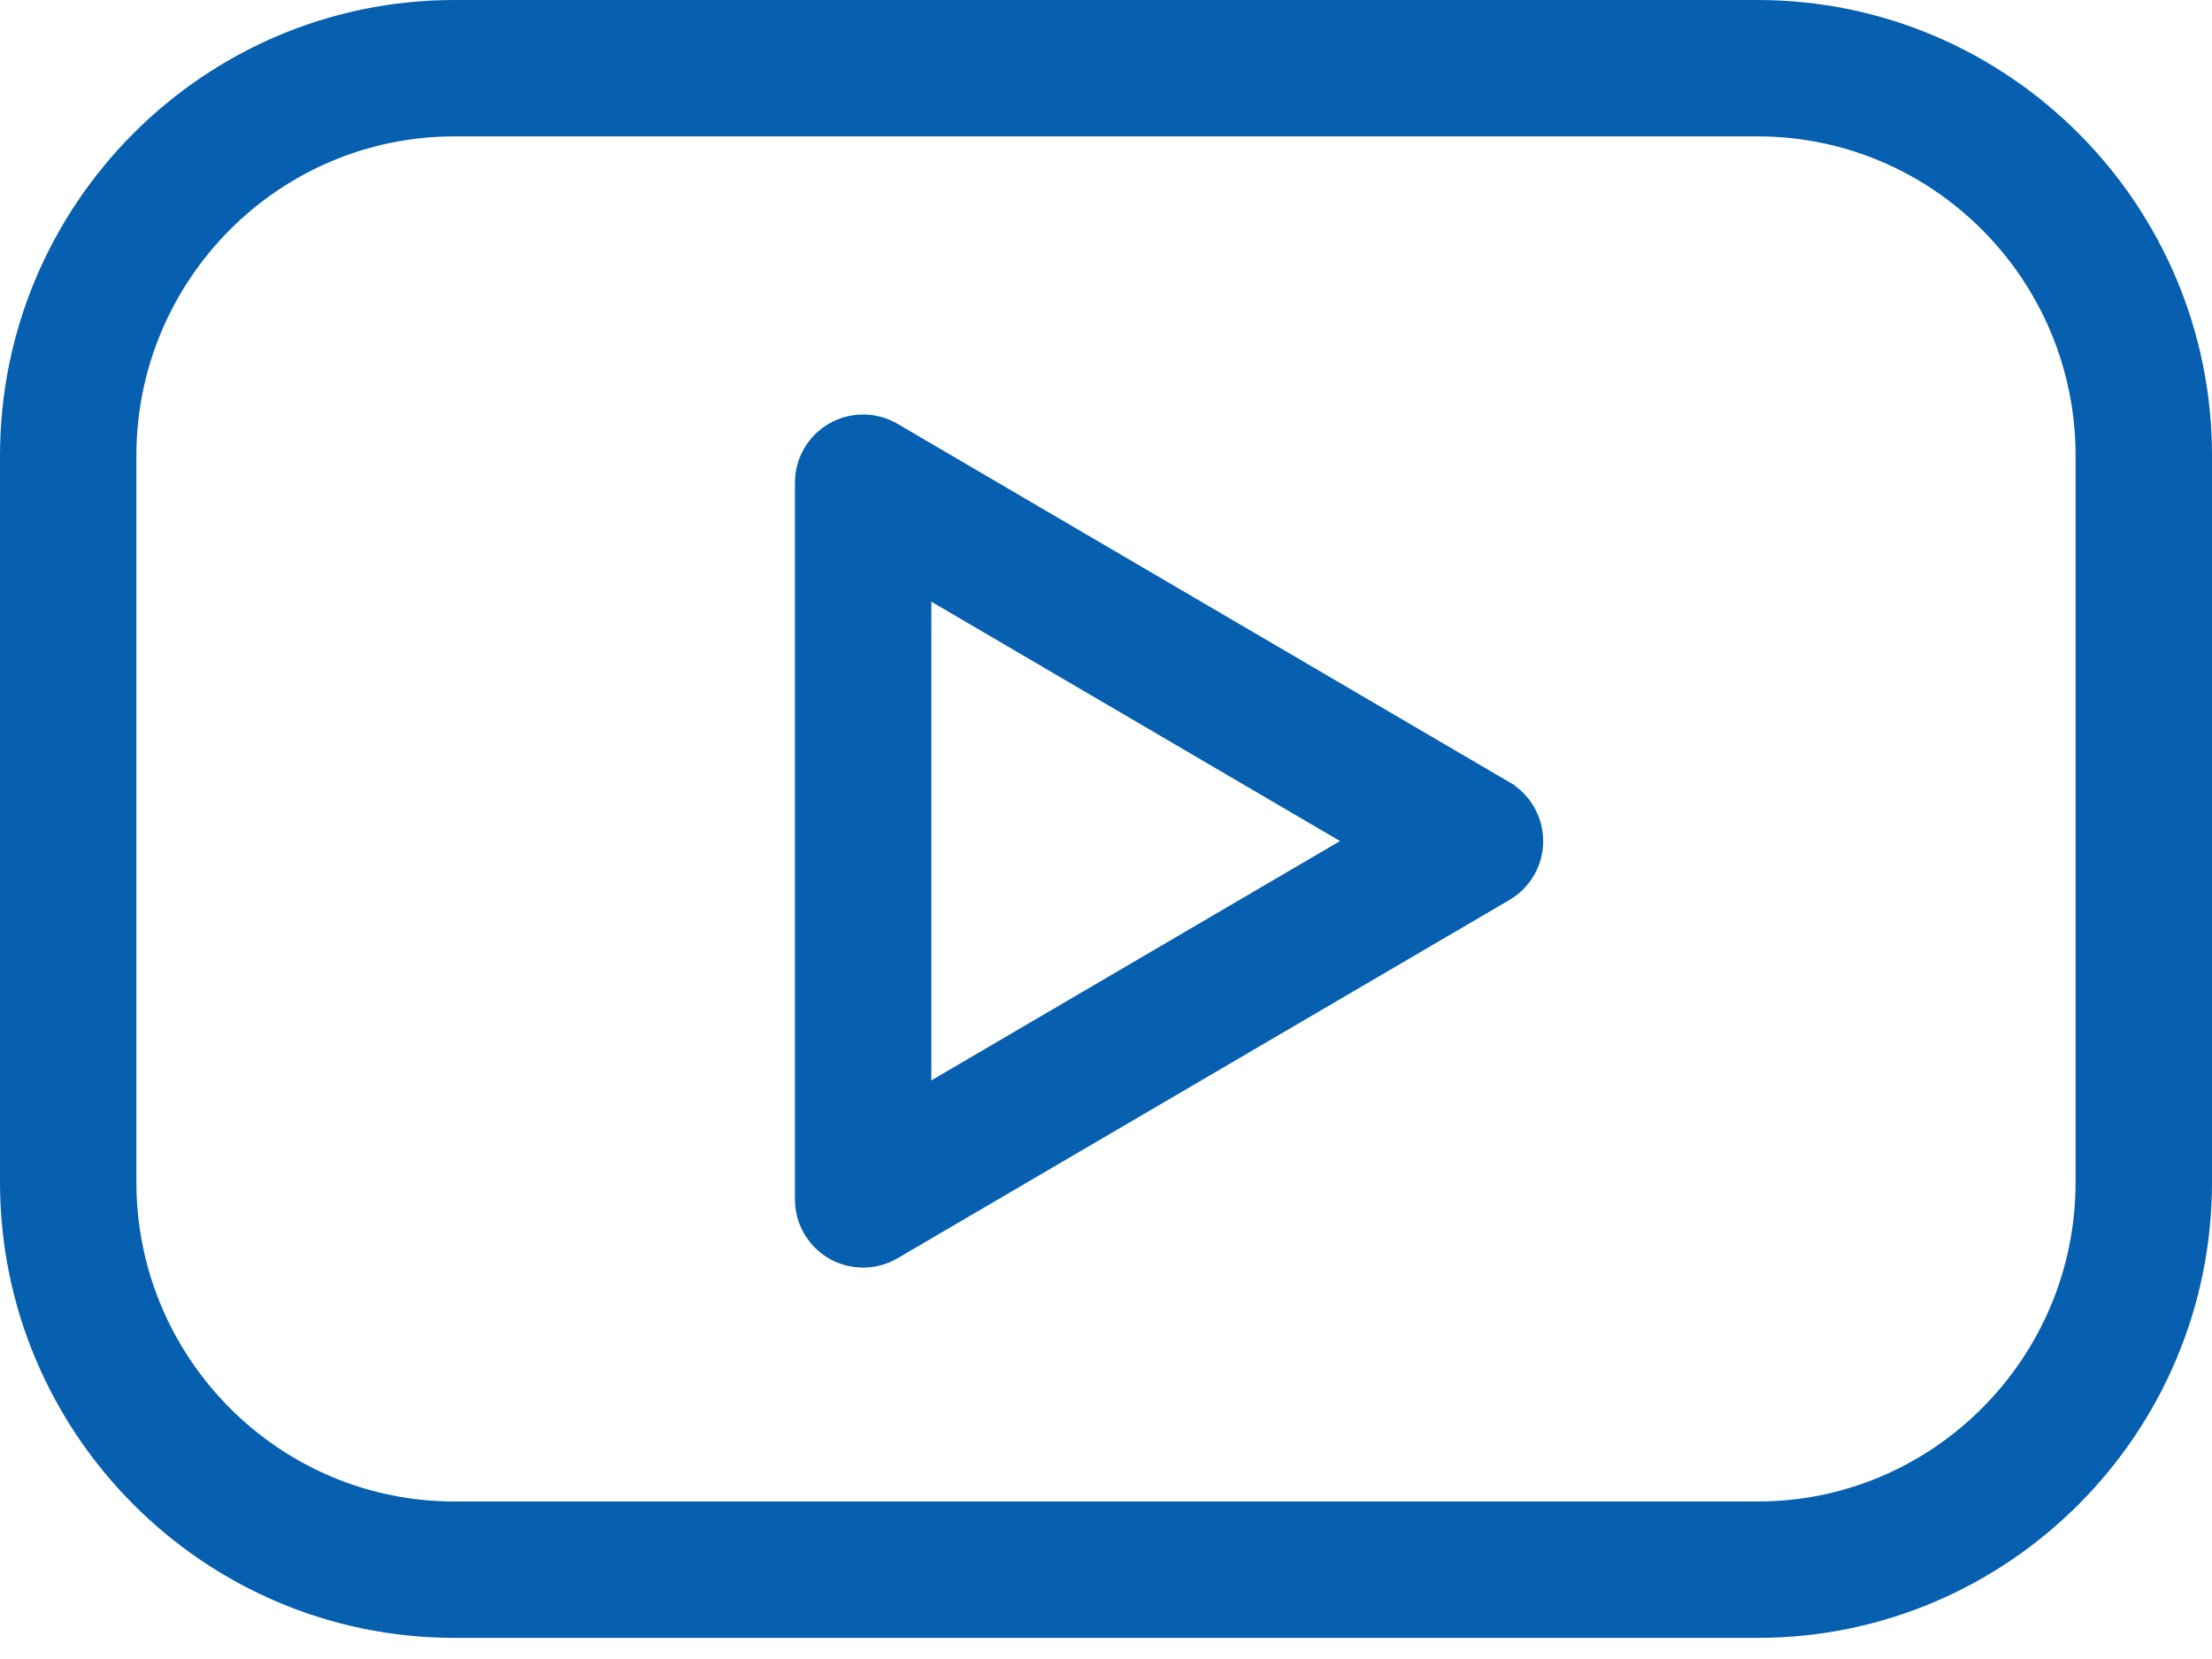
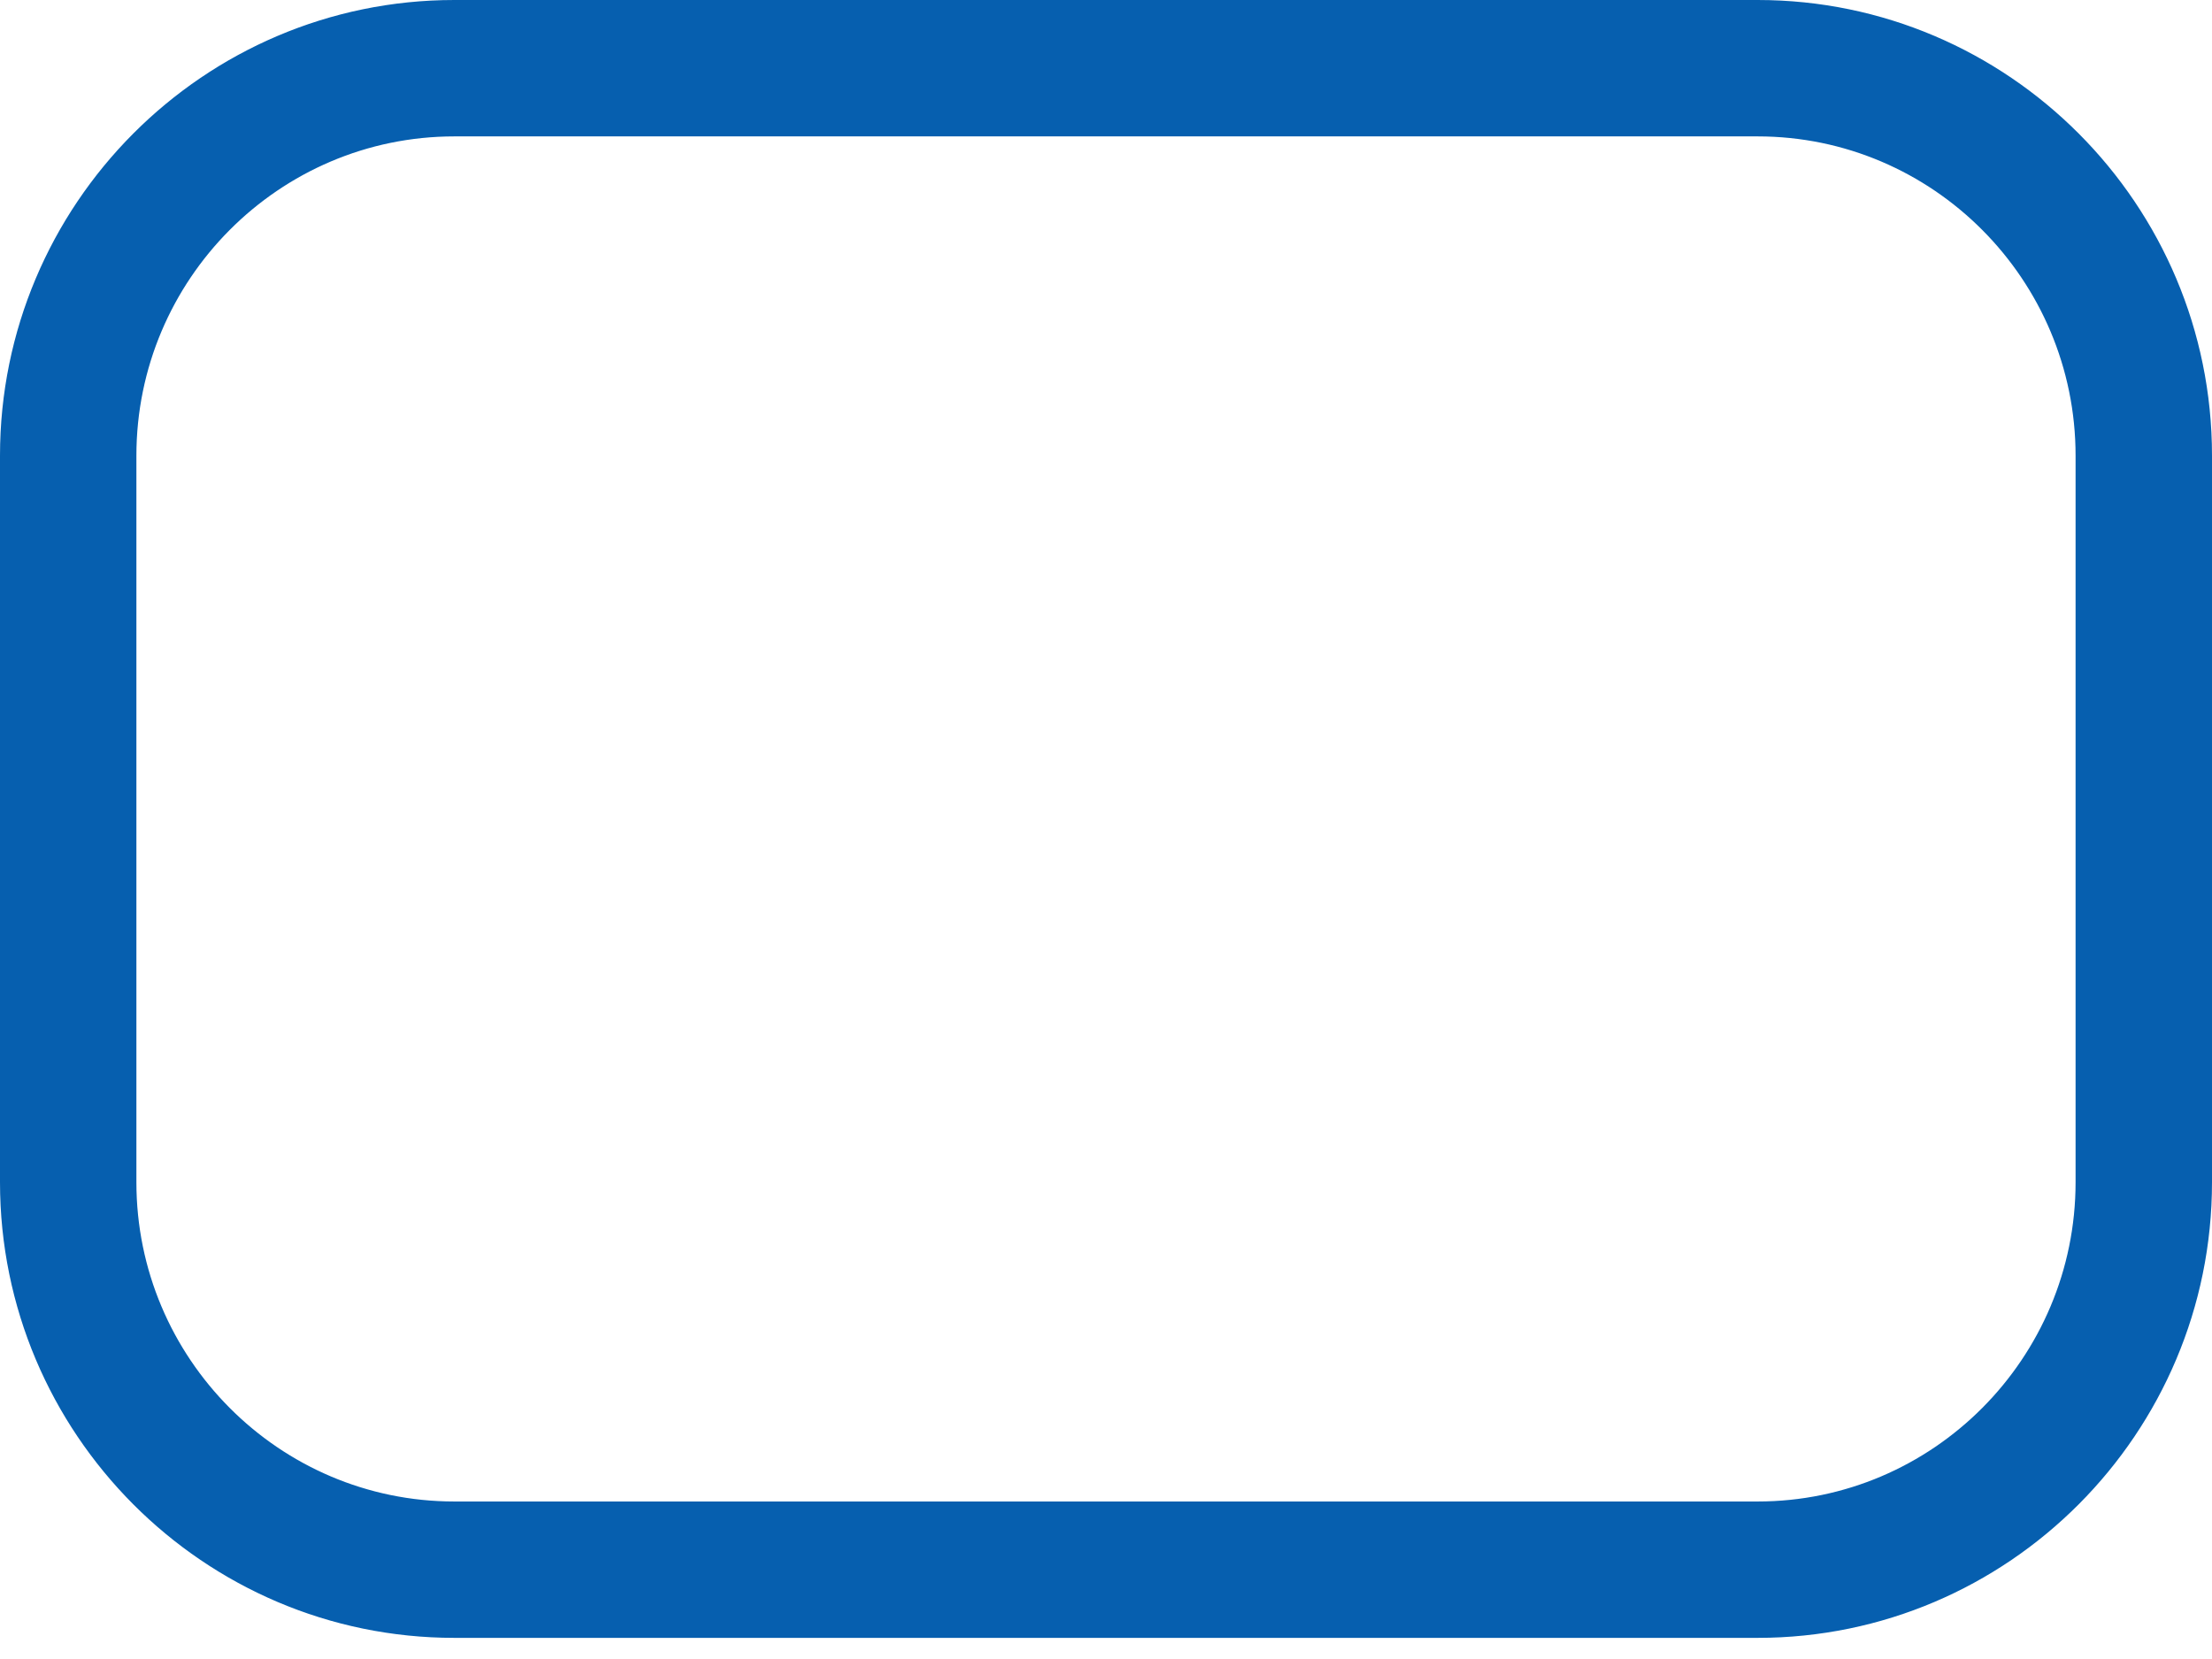
<svg xmlns="http://www.w3.org/2000/svg" width="92" height="69" viewBox="0 0 92 69" fill="none">
  <path d="M73.103 0.5H18.897C8.751 0.5 0.5 8.779 0.5 18.952V49.168C0.5 59.343 8.751 67.621 18.897 67.621H73.103C83.249 67.621 91.5 59.341 91.5 49.168V18.952C91.5 8.779 83.249 0.5 73.103 0.5ZM86.826 49.17C86.826 56.77 80.668 62.949 73.103 62.949H18.897C11.332 62.949 5.173 56.768 5.173 49.17V18.952C5.173 11.354 11.332 5.173 18.897 5.173H73.103C80.668 5.173 86.826 11.354 86.826 18.952V49.17Z" fill="#065FAF" stroke="#065FAF" />
-   <path d="M37.078 18.06L37.078 18.059C36.359 17.639 35.464 17.632 34.737 18.048C34.01 18.464 33.562 19.238 33.562 20.076V49.885C33.562 50.721 34.01 51.496 34.735 51.913L34.736 51.913C35.096 52.119 35.497 52.221 35.898 52.221C36.308 52.221 36.714 52.114 37.078 51.902L37.078 51.901L62.526 37C63.242 36.581 63.683 35.813 63.683 34.983C63.683 34.155 63.245 33.384 62.526 32.965C62.526 32.964 62.526 32.964 62.526 32.964L37.078 18.06ZM56.722 34.981L38.235 45.807V24.152L56.722 34.981Z" fill="#065FAF" stroke="#065FAF" />
</svg>